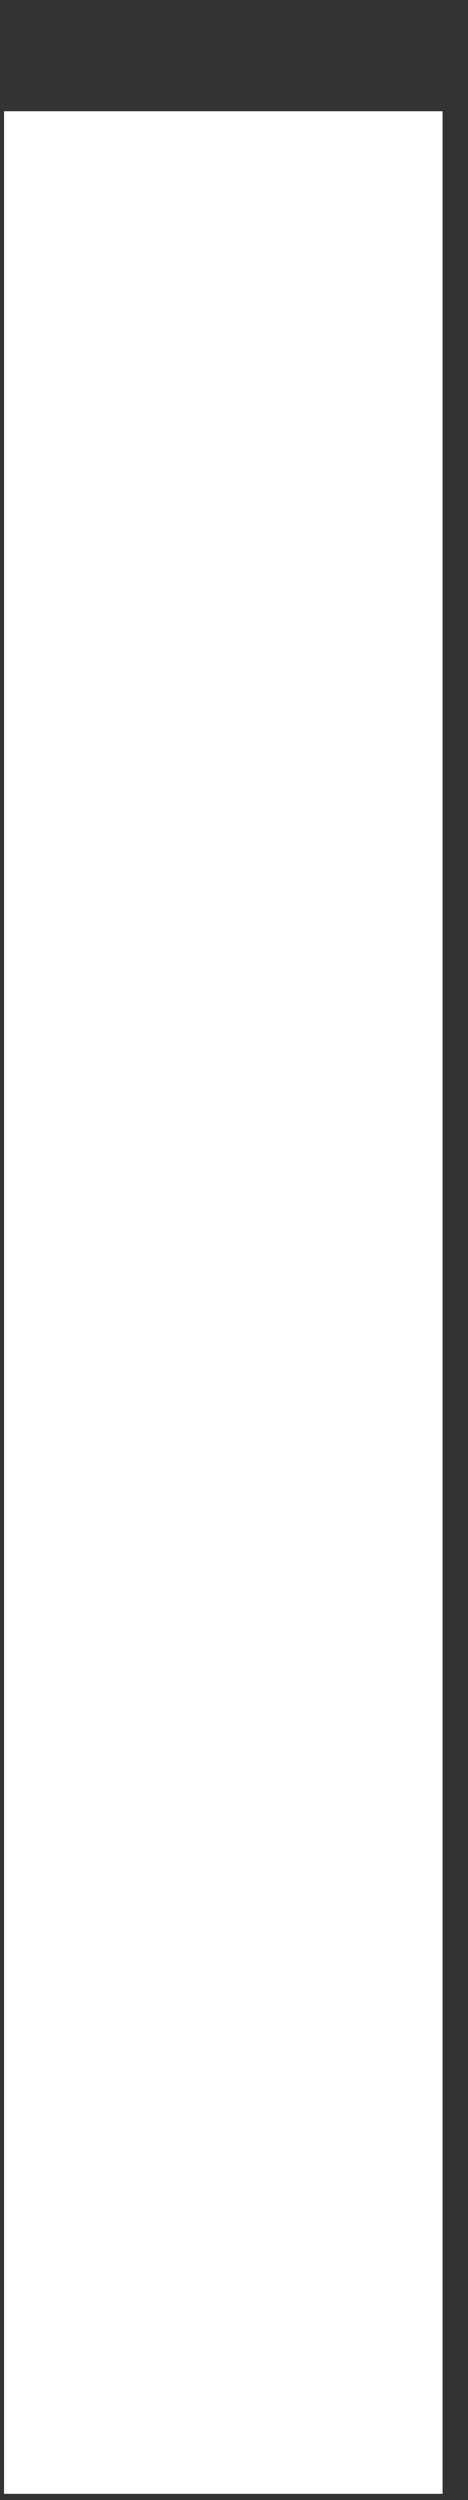
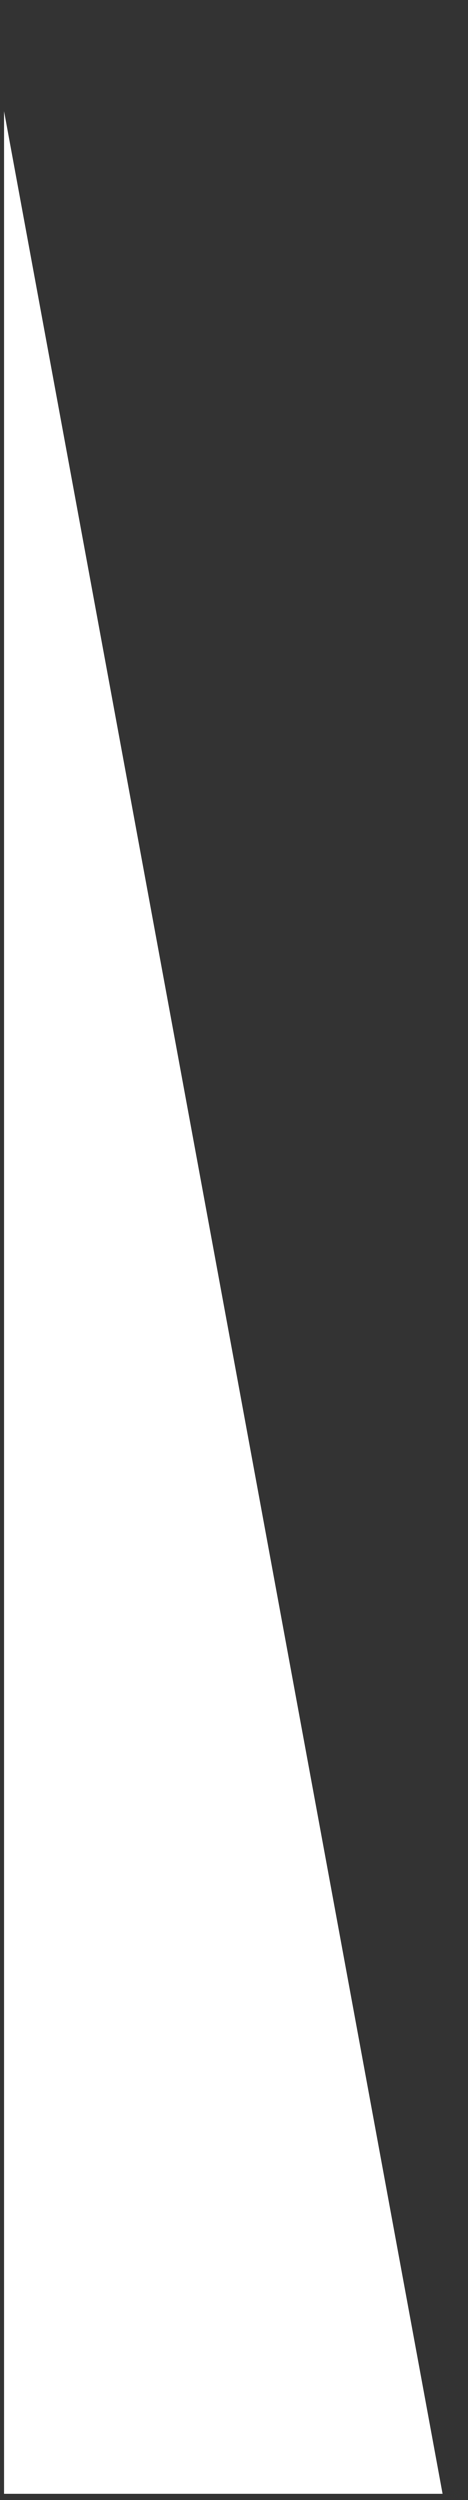
<svg xmlns="http://www.w3.org/2000/svg" id="SVGDoc87a894d1bad74ea0a9cfff217c4f5a48" width="3px" height="16px" version="1.1" viewBox="0 0 3 16" aria-hidden="true">
  <rect x="0" y="0" width="3" height="16" fill="#333333" stroke="none" />
  <defs>
    <linearGradient class="cerosgradient" data-cerosgradient="true" id="CerosGradient_id6ca31acd0" gradientUnits="userSpaceOnUse" x1="50%" y1="100%" x2="50%" y2="0%">
      <stop offset="0%" stop-color="#d1d1d1" />
      <stop offset="100%" stop-color="#d1d1d1" />
    </linearGradient>
    <linearGradient />
  </defs>
  <g>
    <g>
-       <path d="M2.837,15.96v0h-2.811v0v-15.248v0h2.811v0z" fill="#ffffff" fill-opacity="1" />
+       <path d="M2.837,15.96v0h-2.811v0v-15.248v0v0z" fill="#ffffff" fill-opacity="1" />
    </g>
  </g>
</svg>